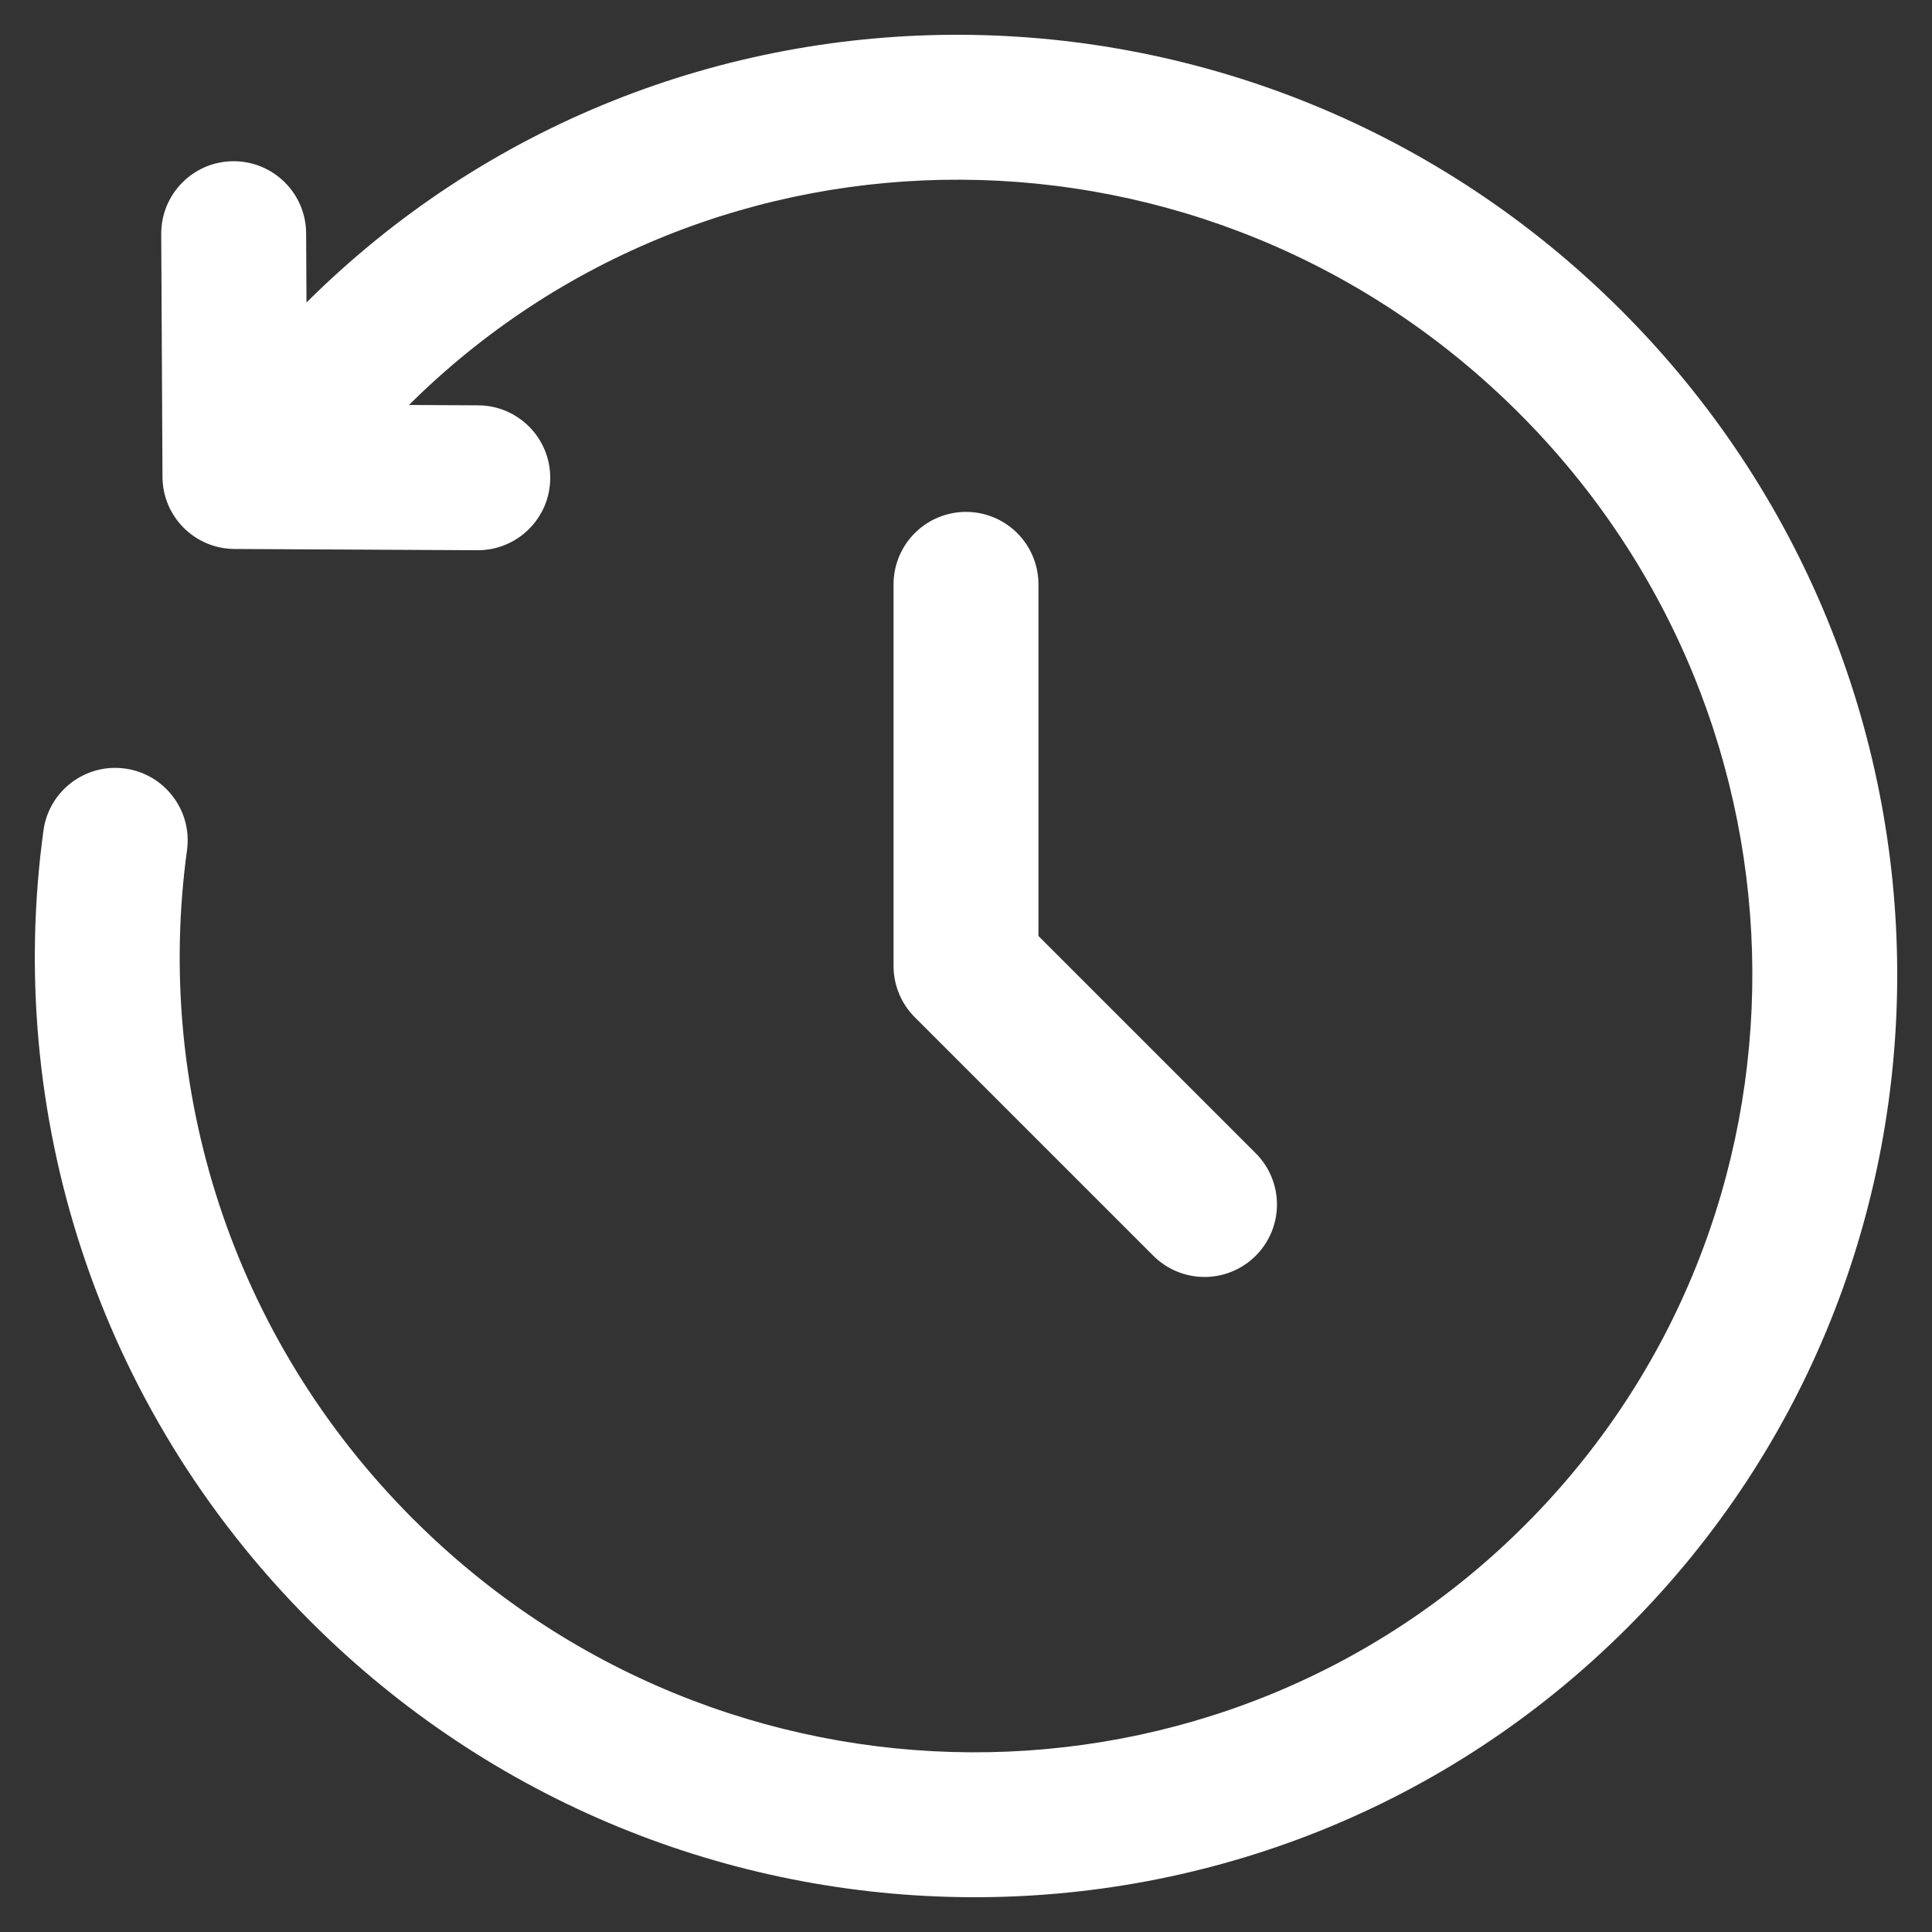
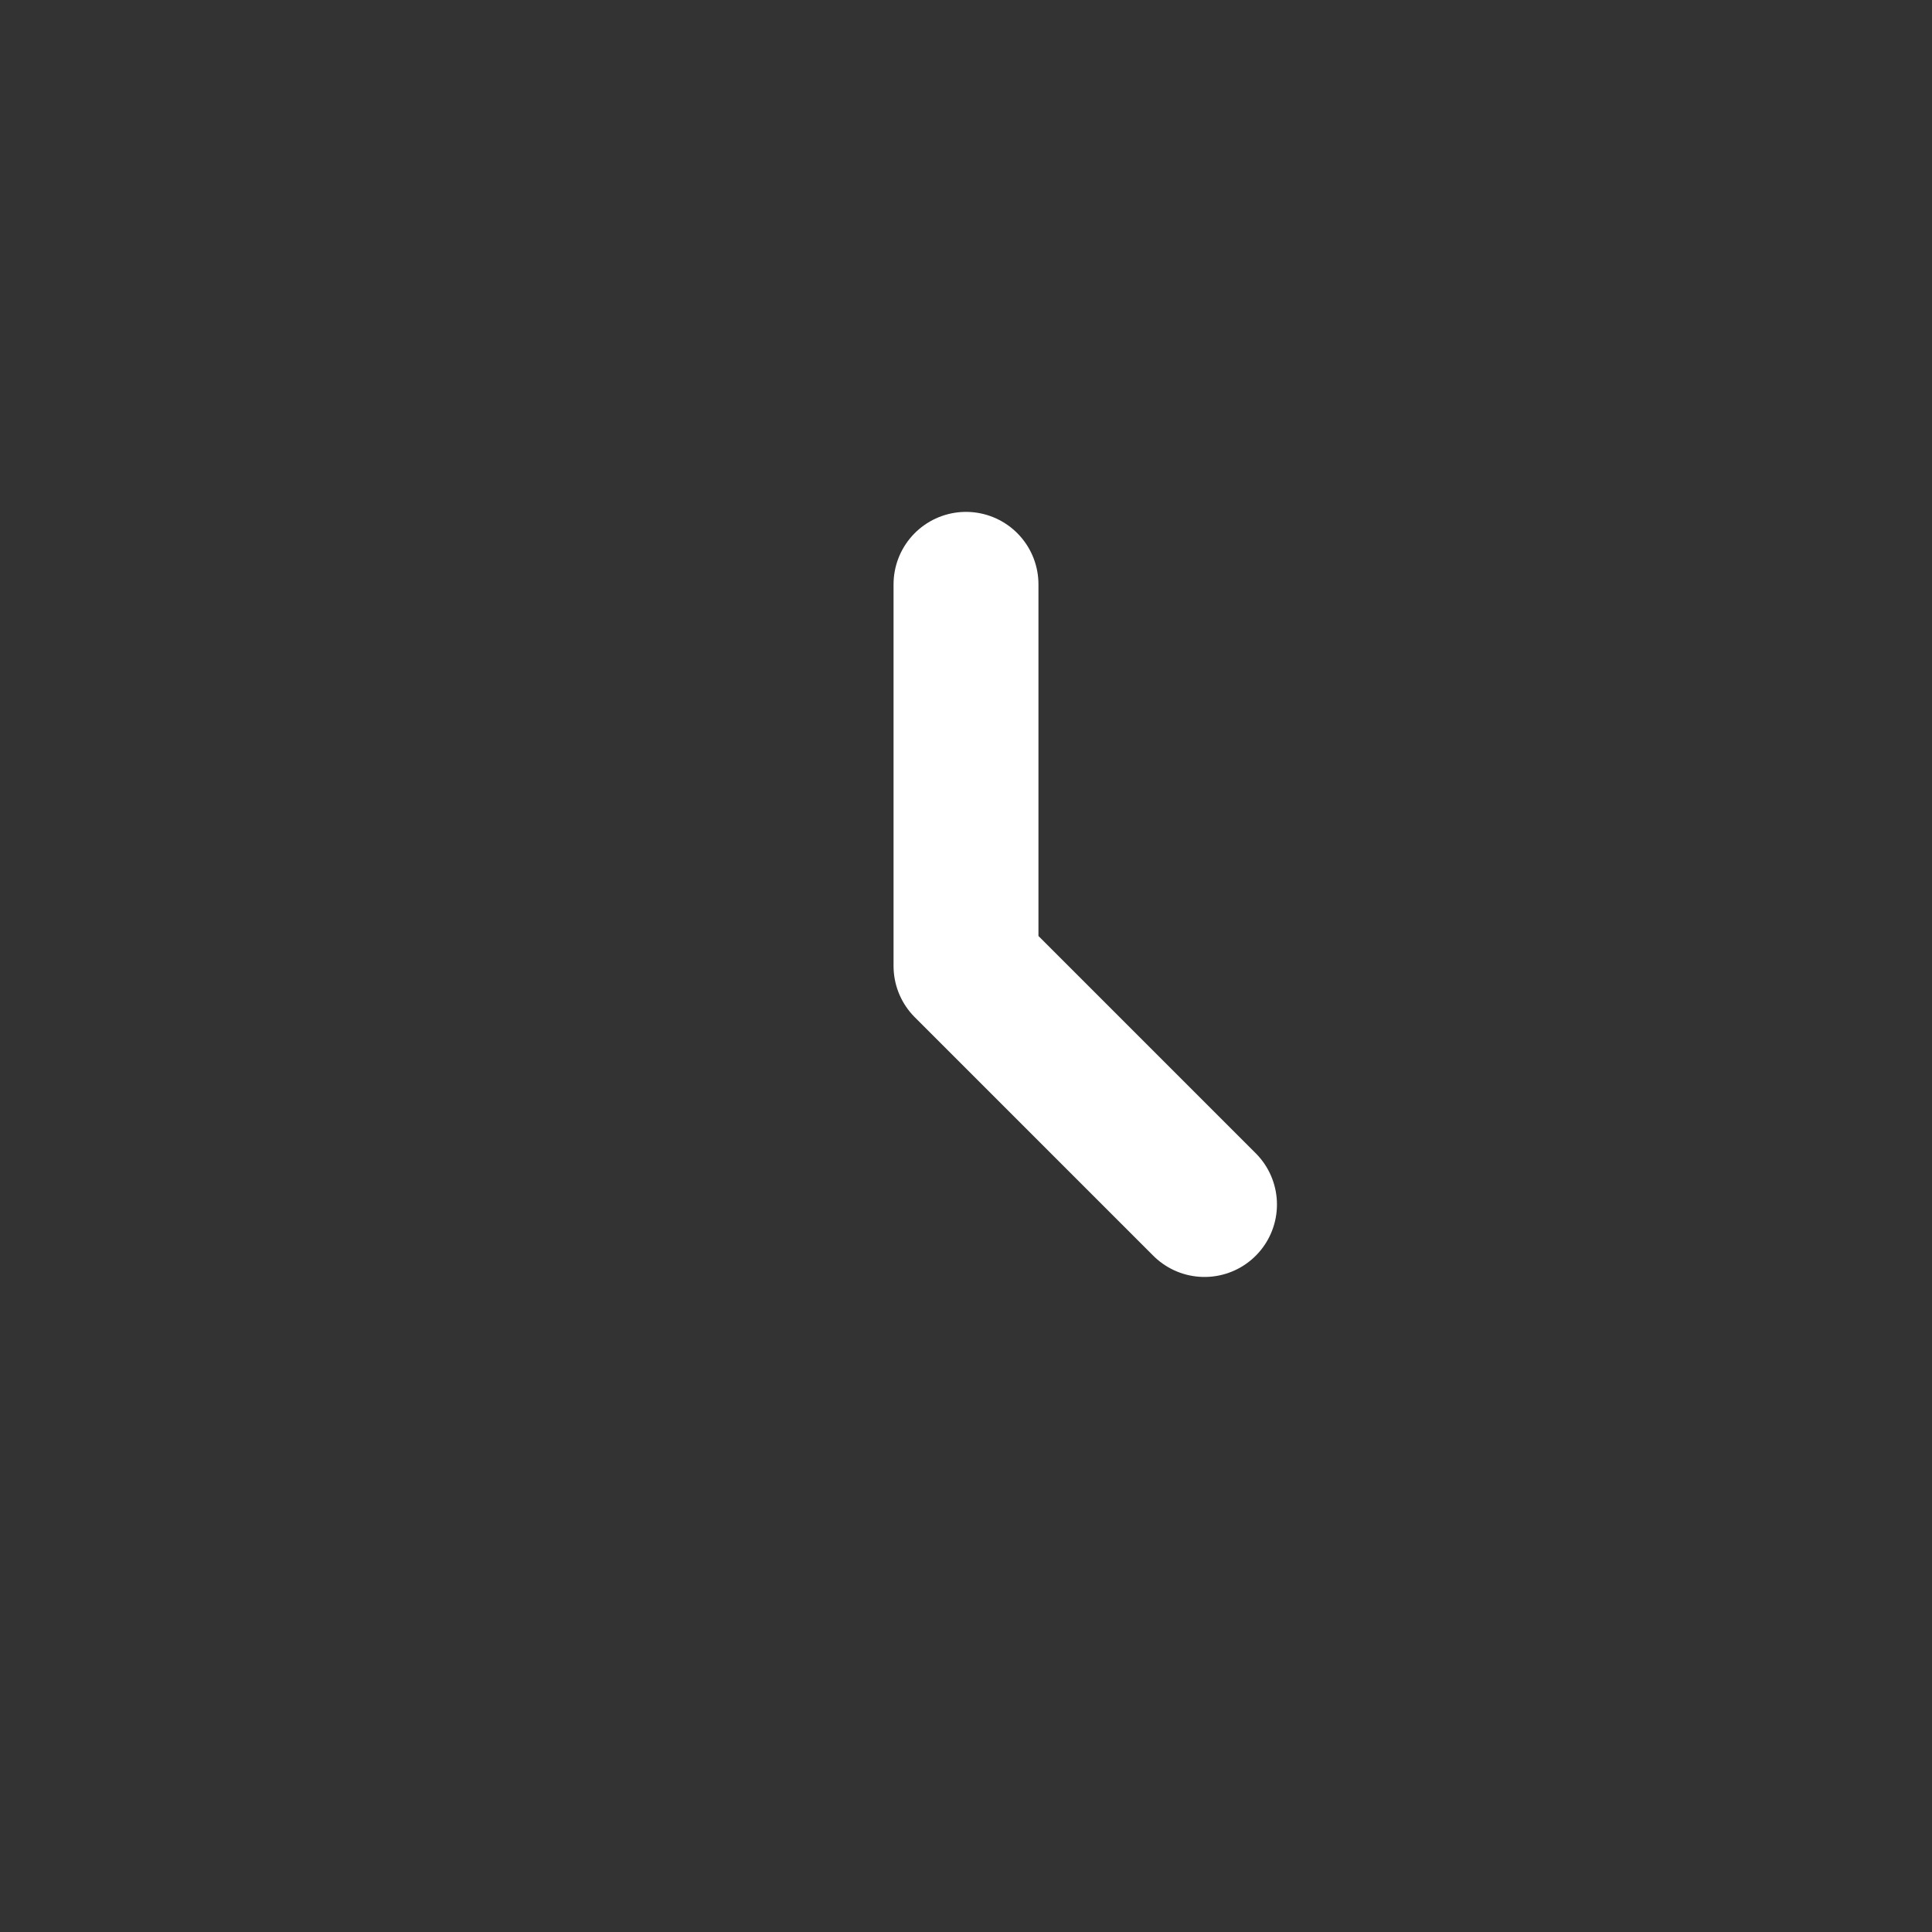
<svg xmlns="http://www.w3.org/2000/svg" width="20" height="20" viewBox="0 0 20 20" fill="none">
  <rect x="0" y="0" width="20" height="20" fill="#333333" stroke="none" />
  <g clip-path="url(#clip0_131_635)">
    <path d="M10 6.049V10L12.469 12.469" stroke="white" stroke-width="1.5" stroke-linecap="round" stroke-linejoin="round" />
-     <path d="M3.682 3.682L3.152 3.152L3.682 3.682ZM2.432 4.933L1.682 4.937C1.684 5.348 2.016 5.681 2.428 5.683L2.432 4.933ZM4.942 5.696C5.356 5.698 5.694 5.364 5.696 4.95C5.698 4.535 5.364 4.198 4.95 4.196L4.946 4.946L4.942 5.696ZM3.169 2.415C3.167 2.001 2.829 1.667 2.415 1.669C2.001 1.671 1.667 2.008 1.669 2.423L2.419 2.419L3.169 2.415ZM1.936 8.801C1.992 8.391 1.705 8.012 1.294 7.956C0.884 7.9 0.506 8.187 0.45 8.597L1.193 8.699L1.936 8.801ZM16.255 3.745L16.785 3.215C13.008 -0.562 6.904 -0.6 3.152 3.152L3.682 3.682L4.213 4.213C7.369 1.056 12.523 1.075 15.724 4.276L16.255 3.745ZM3.746 16.255L3.215 16.785C6.992 20.562 13.096 20.6 16.848 16.848L16.318 16.318L15.787 15.787C12.631 18.944 7.477 18.925 4.276 15.724L3.746 16.255ZM16.318 16.318L16.848 16.848C20.6 13.096 20.562 6.992 16.785 3.215L16.255 3.745L15.724 4.276C18.926 7.477 18.944 12.631 15.787 15.787L16.318 16.318ZM3.682 3.682L3.152 3.152L1.901 4.403L2.432 4.933L2.962 5.464L4.213 4.213L3.682 3.682ZM2.432 4.933L2.428 5.683L4.942 5.696L4.946 4.946L4.95 4.196L2.435 4.183L2.432 4.933ZM2.432 4.933L3.182 4.929L3.169 2.415L2.419 2.419L1.669 2.423L1.682 4.937L2.432 4.933ZM1.193 8.699L0.45 8.597C0.053 11.493 0.977 14.546 3.215 16.785L3.746 16.255L4.276 15.724C2.381 13.829 1.6 11.248 1.936 8.801L1.193 8.699Z" fill="white" />
  </g>
  <defs>
    <clipPath id="clip0_131_635">
      <rect width="20" height="20" fill="white" />
    </clipPath>
  </defs>
</svg>